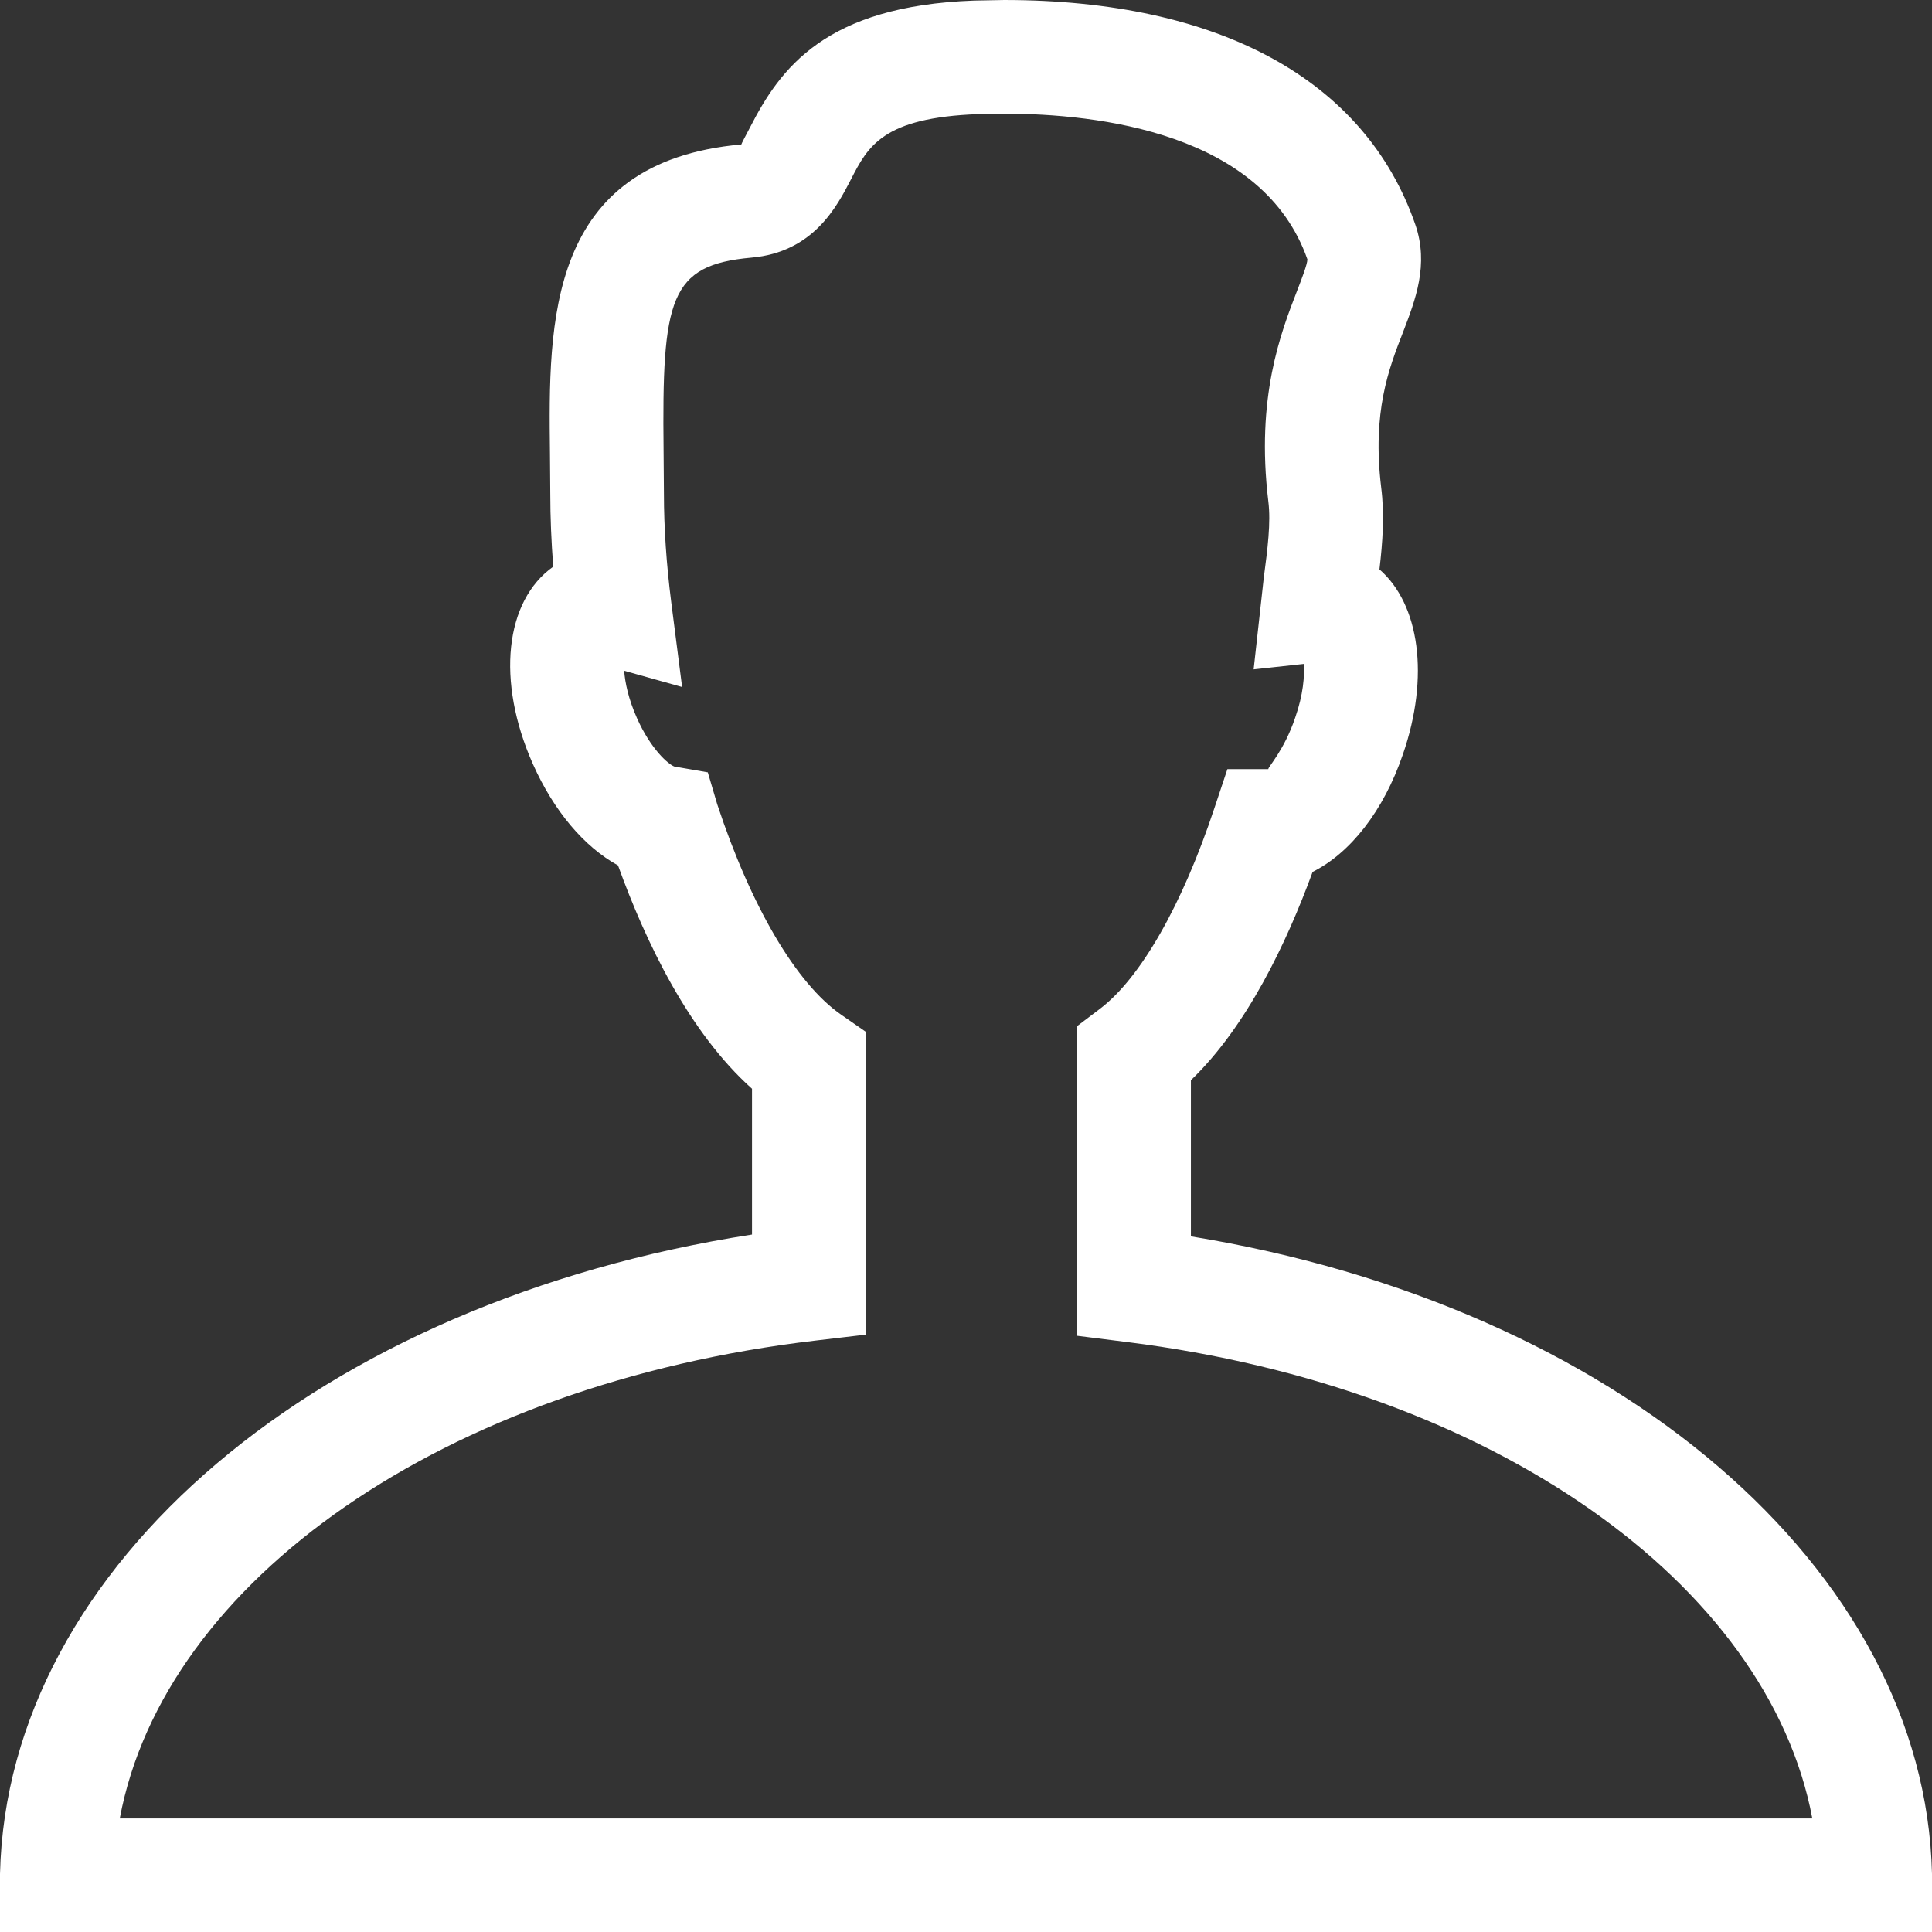
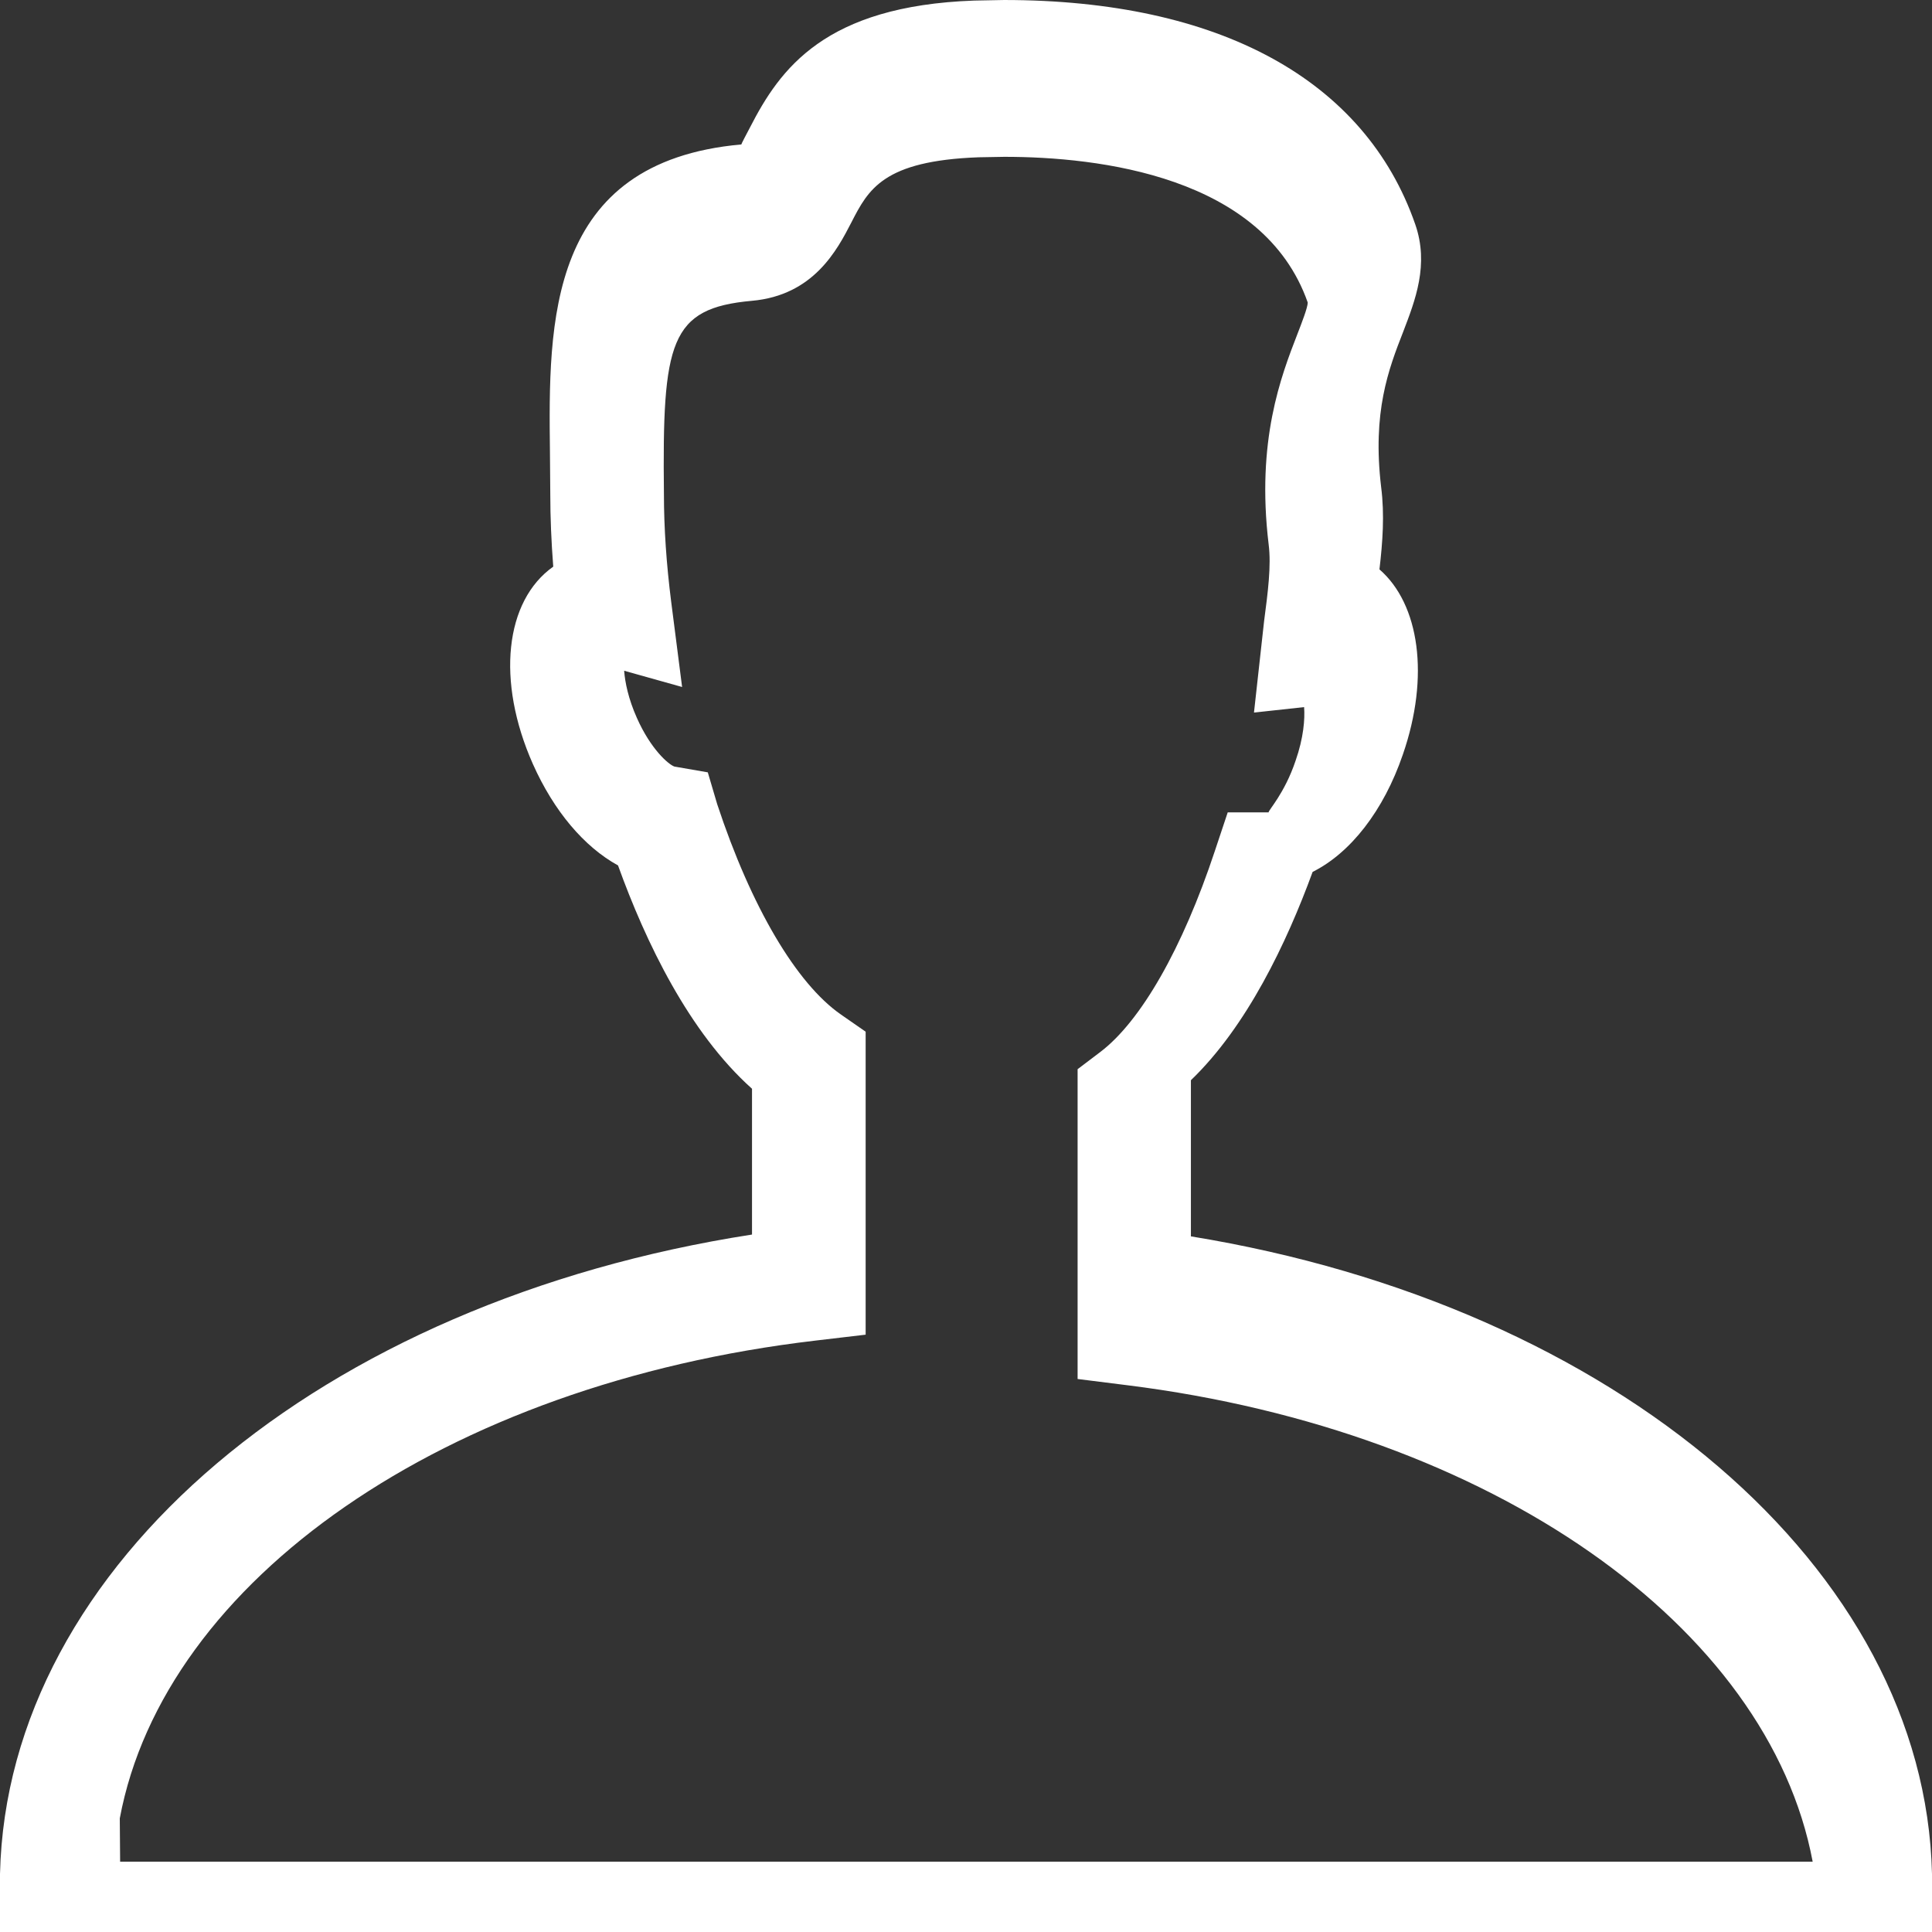
<svg xmlns="http://www.w3.org/2000/svg" version="1.1" width="17" height="17" viewBox="0 0 17 17">
  <rect x="0" y="0" width="17" height="17" fill="#333333" stroke="none" />
  <g>
</g>
-   <path d="M17 16.488c-0.063-2.687-2.778-4.999-6.521-5.609v-1.374c0.492-0.473 0.842-1.207 1.071-1.833 0.332-0.166 0.624-0.536 0.794-1.033 0.238-0.688 0.146-1.323-0.206-1.629 0.028-0.238 0.046-0.481 0.015-0.723-0.079-0.663 0.065-1.038 0.194-1.368 0.106-0.277 0.229-0.591 0.106-0.945-0.442-1.273-1.727-1.974-3.618-1.974l-0.264 0.005c-1.313 0.047-1.707 0.6-1.971 1.115-0.033 0.062-0.077 0.146-0.077 0.151-1.712 0.153-1.697 1.569-1.684 2.707l0.003 0.369c0 0.205 0.009 0.419 0.026 0.639-0.425 0.3-0.504 1.005-0.179 1.737 0.185 0.415 0.452 0.729 0.749 0.892 0.243 0.674 0.625 1.47 1.179 1.965v1.283c-3.798 0.589-6.554 2.907-6.617 5.625l-0.012 0.512h17.023l-0.011-0.512zM1.054 16c0.392-2.094 2.859-3.821 6.122-4.204l0.441-0.052v-2.666l-0.216-0.15c-0.393-0.272-0.791-0.947-1.090-1.851l-0.083-0.281-0.294-0.051c-0.053-0.019-0.208-0.153-0.33-0.428-0.075-0.168-0.104-0.312-0.112-0.415l0.51 0.143-0.096-0.749c-0.042-0.33-0.064-0.651-0.064-0.95l-0.003-0.38c-0.015-1.341 0.051-1.634 0.773-1.699 0.545-0.048 0.752-0.449 0.876-0.689 0.15-0.292 0.28-0.543 1.12-0.574l0.227-0.004c0.829 0 2.279 0.169 2.669 1.282 0 0.043-0.052 0.177-0.090 0.275-0.145 0.374-0.364 0.939-0.254 1.853 0.024 0.188-0.007 0.424-0.040 0.675l-0.089 0.805 0.441-0.048c0.008 0.104-0.004 0.269-0.075 0.472-0.097 0.289-0.242 0.438-0.237 0.454h-0.36l-0.114 0.342c-0.283 0.853-0.65 1.497-1.009 1.768l-0.198 0.15v2.726l0.438 0.055c3.211 0.401 5.641 2.123 6.030 4.192h-14.893z" fill="#ffffff" />
+   <path d="M17 16.488c-0.063-2.687-2.778-4.999-6.521-5.609v-1.374c0.492-0.473 0.842-1.207 1.071-1.833 0.332-0.166 0.624-0.536 0.794-1.033 0.238-0.688 0.146-1.323-0.206-1.629 0.028-0.238 0.046-0.481 0.015-0.723-0.079-0.663 0.065-1.038 0.194-1.368 0.106-0.277 0.229-0.591 0.106-0.945-0.442-1.273-1.727-1.974-3.618-1.974l-0.264 0.005c-1.313 0.047-1.707 0.6-1.971 1.115-0.033 0.062-0.077 0.146-0.077 0.151-1.712 0.153-1.697 1.569-1.684 2.707l0.003 0.369c0 0.205 0.009 0.419 0.026 0.639-0.425 0.3-0.504 1.005-0.179 1.737 0.185 0.415 0.452 0.729 0.749 0.892 0.243 0.674 0.625 1.47 1.179 1.965v1.283c-3.798 0.589-6.554 2.907-6.617 5.625l-0.012 0.512h17.023l-0.011-0.512zM1.054 16c0.392-2.094 2.859-3.821 6.122-4.204l0.441-0.052v-2.666l-0.216-0.15c-0.393-0.272-0.791-0.947-1.090-1.851l-0.083-0.281-0.294-0.051c-0.053-0.019-0.208-0.153-0.33-0.428-0.075-0.168-0.104-0.312-0.112-0.415l0.51 0.143-0.096-0.749c-0.042-0.33-0.064-0.651-0.064-0.95c-0.015-1.341 0.051-1.634 0.773-1.699 0.545-0.048 0.752-0.449 0.876-0.689 0.15-0.292 0.28-0.543 1.12-0.574l0.227-0.004c0.829 0 2.279 0.169 2.669 1.282 0 0.043-0.052 0.177-0.090 0.275-0.145 0.374-0.364 0.939-0.254 1.853 0.024 0.188-0.007 0.424-0.040 0.675l-0.089 0.805 0.441-0.048c0.008 0.104-0.004 0.269-0.075 0.472-0.097 0.289-0.242 0.438-0.237 0.454h-0.36l-0.114 0.342c-0.283 0.853-0.65 1.497-1.009 1.768l-0.198 0.15v2.726l0.438 0.055c3.211 0.401 5.641 2.123 6.030 4.192h-14.893z" fill="#ffffff" />
</svg>